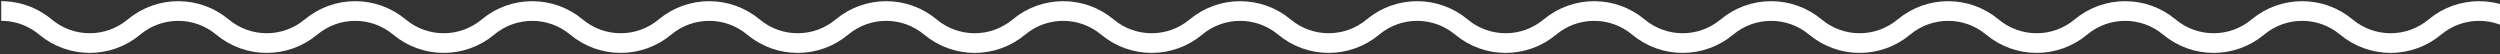
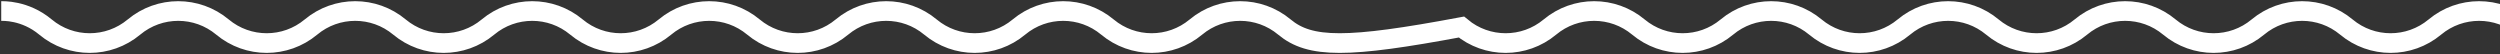
<svg xmlns="http://www.w3.org/2000/svg" width="2034" height="44" viewBox="0 0 2034 44" fill="none">
  <rect x="0" y="0" width="2034" height="44" fill="#333333" stroke="none" />
-   <path d="M2629 22C2608.15 4.622 2577.85 4.622 2557 22C2536.15 39.379 2505.85 39.379 2485 22C2464.15 4.622 2433.85 4.622 2413 22C2392.15 39.379 2361.85 39.379 2341 22C2320.15 4.622 2289.85 4.622 2269 22C2248.15 39.379 2217.85 39.379 2197 22C2176.15 4.622 2145.85 4.622 2125 22C2104.15 39.379 2073.85 39.379 2053 22C2032.15 4.622 2001.85 4.622 1981 22C1960.15 39.379 1929.85 39.379 1909 22C1888.15 4.622 1857.85 4.622 1837 22C1816.15 39.379 1785.85 39.379 1765 22C1744.15 4.622 1713.85 4.622 1693 22C1672.15 39.379 1641.85 39.379 1621 22C1600.15 4.622 1569.85 4.622 1549 22C1528.15 39.379 1497.85 39.379 1477 22C1456.15 4.622 1425.85 4.622 1405 22C1384.15 39.379 1353.85 39.379 1333 22C1312.15 4.622 1281.85 4.622 1261 22C1240.15 39.379 1209.85 39.379 1189 22C1168.15 4.622 1137.85 4.622 1117 22C1096.15 39.379 1065.85 39.379 1045 22C1024.15 4.622 993.854 4.622 973 22C952.146 39.379 921.854 39.379 901 22C880.146 4.622 849.854 4.622 829 22C808.146 39.379 777.854 39.379 757 22C736.146 4.622 705.854 4.622 685 22C664.146 39.379 633.854 39.379 613 22C592.146 4.622 561.854 4.622 541 22C520.146 39.379 489.854 39.379 469 22C448.146 4.622 417.854 4.622 397 22C376.146 39.379 345.854 39.379 325 22C304.146 4.622 273.854 4.622 253 22C232.146 39.379 201.854 39.379 181 22C160.146 4.622 129.854 4.622 109 22C88.146 39.379 57.854 39.379 37 22C20.2 8 2 9 1 9" stroke="white" stroke-width="16" />
+   <path d="M2629 22C2608.15 4.622 2577.85 4.622 2557 22C2536.15 39.379 2505.85 39.379 2485 22C2464.15 4.622 2433.85 4.622 2413 22C2392.15 39.379 2361.85 39.379 2341 22C2320.15 4.622 2289.85 4.622 2269 22C2248.15 39.379 2217.85 39.379 2197 22C2176.15 4.622 2145.85 4.622 2125 22C2104.15 39.379 2073.85 39.379 2053 22C2032.15 4.622 2001.85 4.622 1981 22C1960.15 39.379 1929.85 39.379 1909 22C1888.15 4.622 1857.85 4.622 1837 22C1816.15 39.379 1785.85 39.379 1765 22C1744.15 4.622 1713.85 4.622 1693 22C1672.15 39.379 1641.85 39.379 1621 22C1600.15 4.622 1569.85 4.622 1549 22C1528.15 39.379 1497.85 39.379 1477 22C1456.15 4.622 1425.85 4.622 1405 22C1384.15 39.379 1353.85 39.379 1333 22C1312.15 4.622 1281.85 4.622 1261 22C1240.15 39.379 1209.85 39.379 1189 22C1096.15 39.379 1065.85 39.379 1045 22C1024.15 4.622 993.854 4.622 973 22C952.146 39.379 921.854 39.379 901 22C880.146 4.622 849.854 4.622 829 22C808.146 39.379 777.854 39.379 757 22C736.146 4.622 705.854 4.622 685 22C664.146 39.379 633.854 39.379 613 22C592.146 4.622 561.854 4.622 541 22C520.146 39.379 489.854 39.379 469 22C448.146 4.622 417.854 4.622 397 22C376.146 39.379 345.854 39.379 325 22C304.146 4.622 273.854 4.622 253 22C232.146 39.379 201.854 39.379 181 22C160.146 4.622 129.854 4.622 109 22C88.146 39.379 57.854 39.379 37 22C20.2 8 2 9 1 9" stroke="white" stroke-width="16" />
</svg>